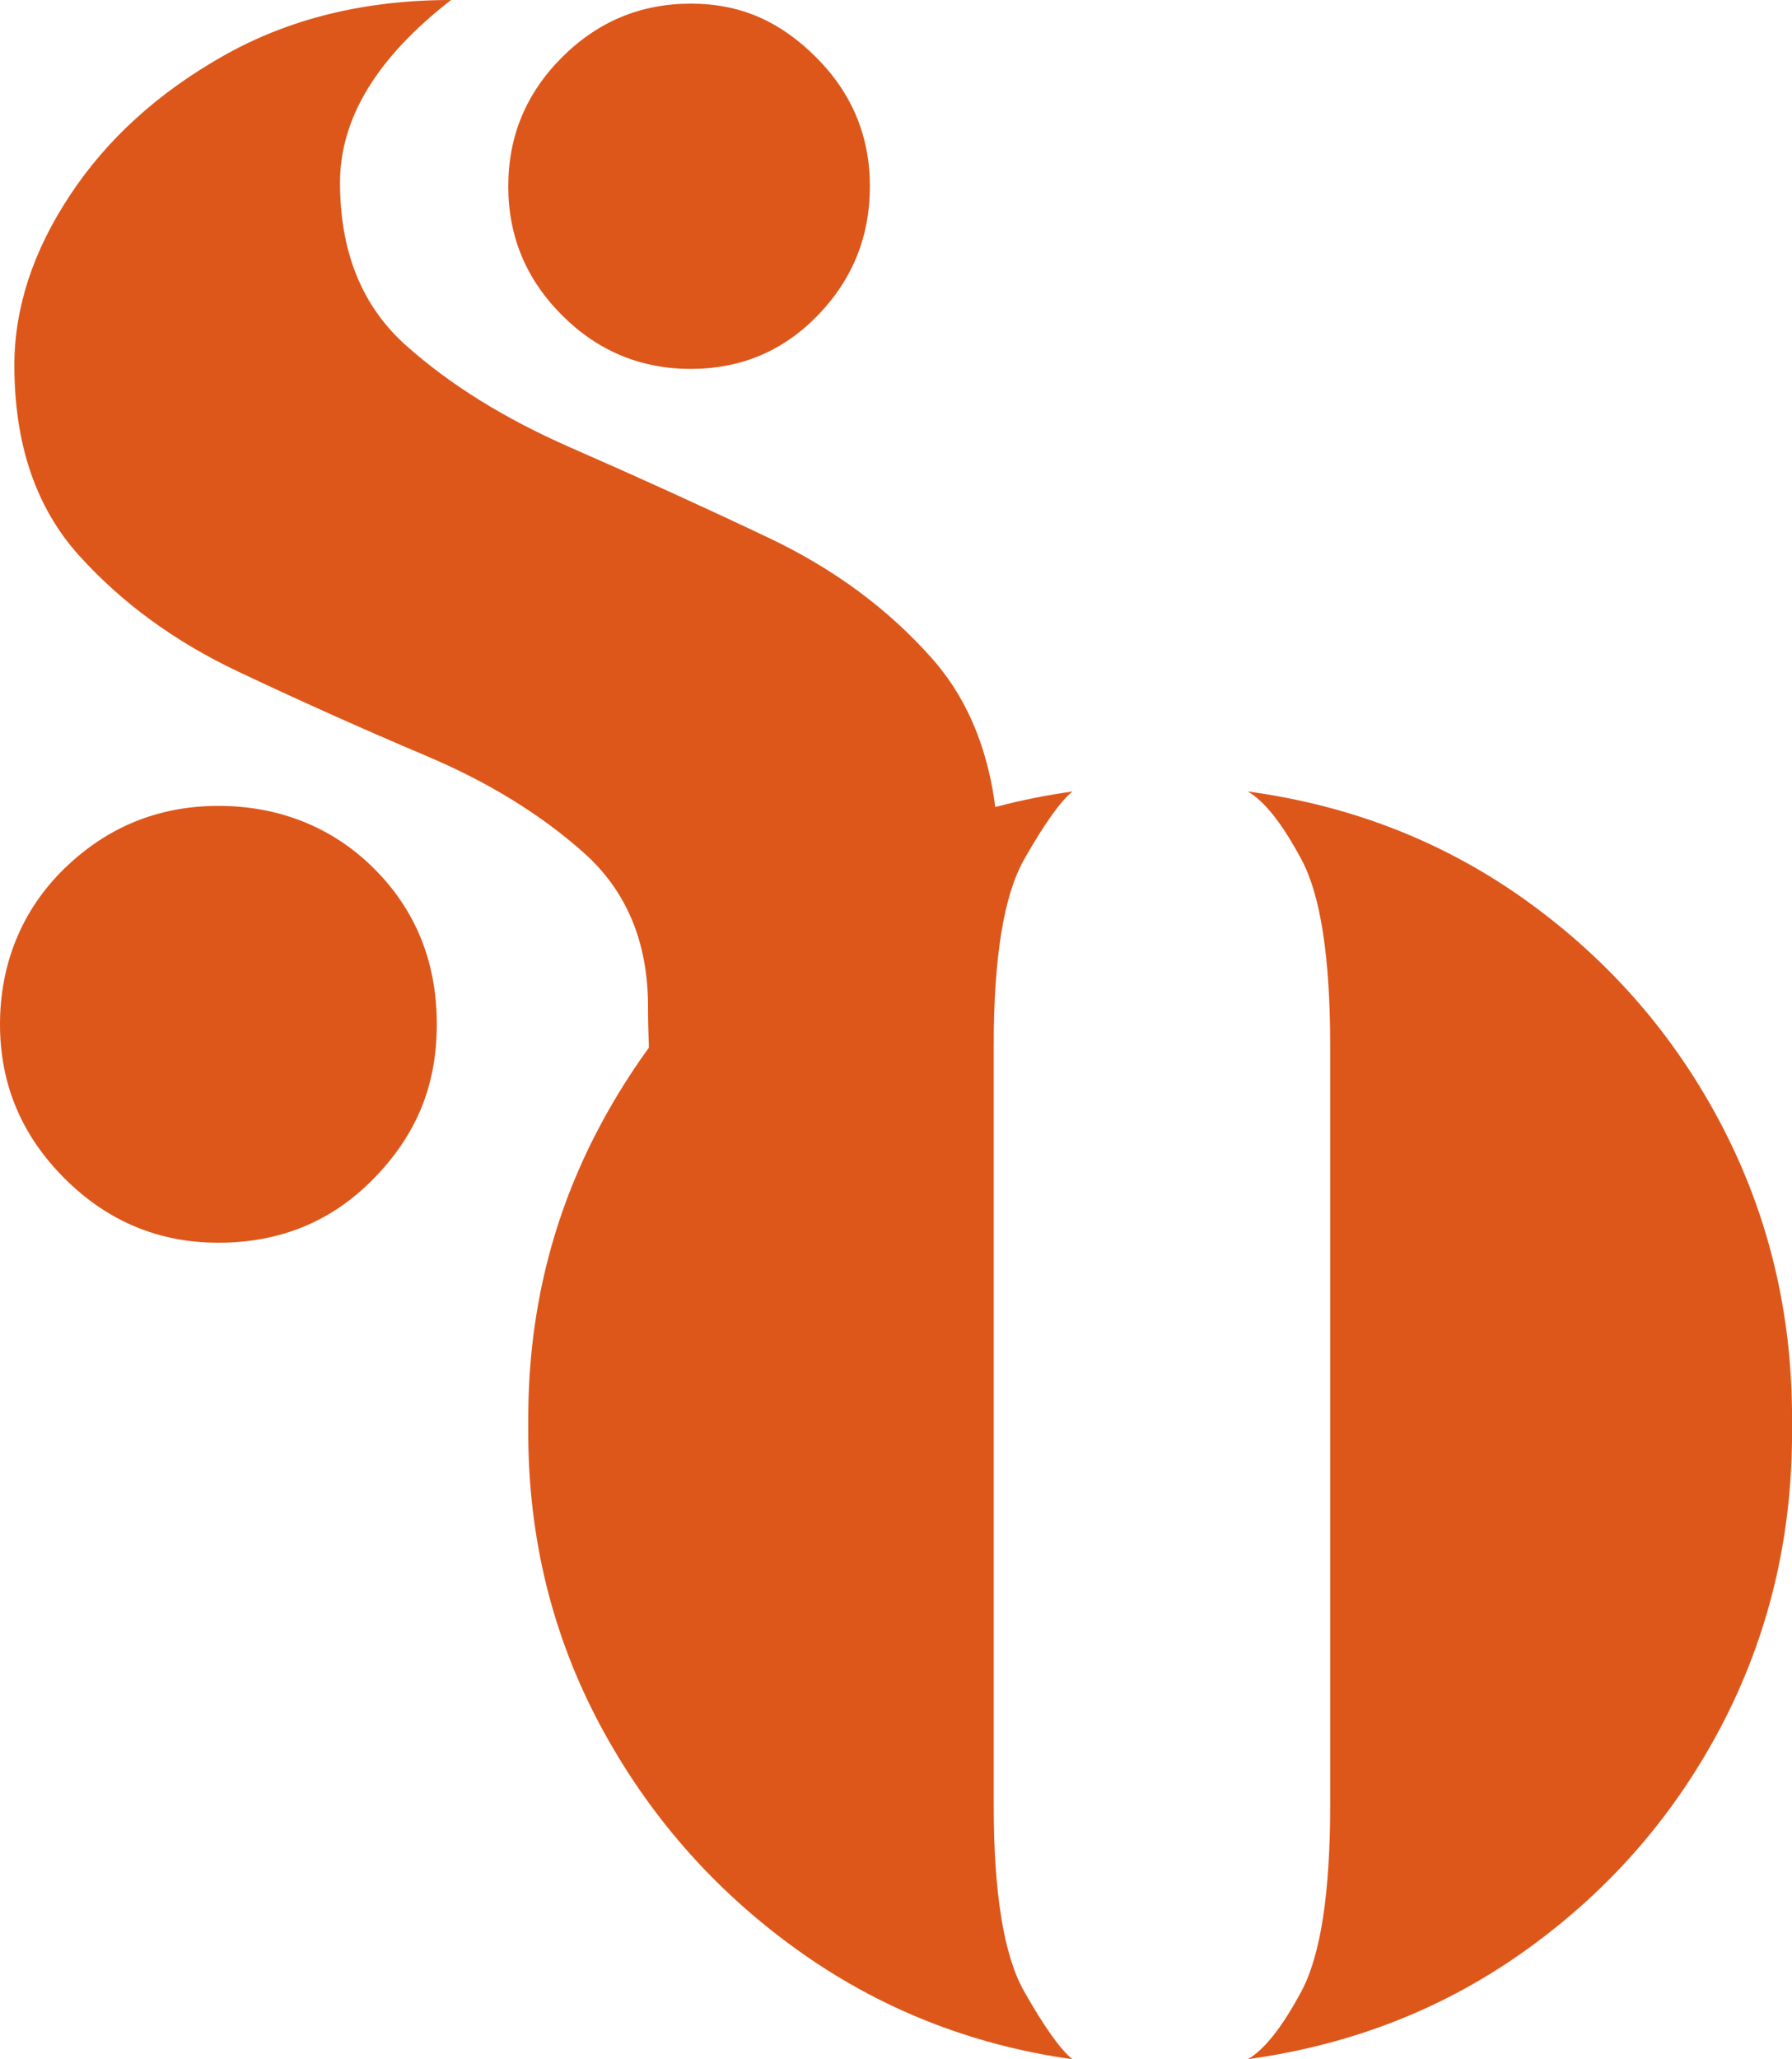
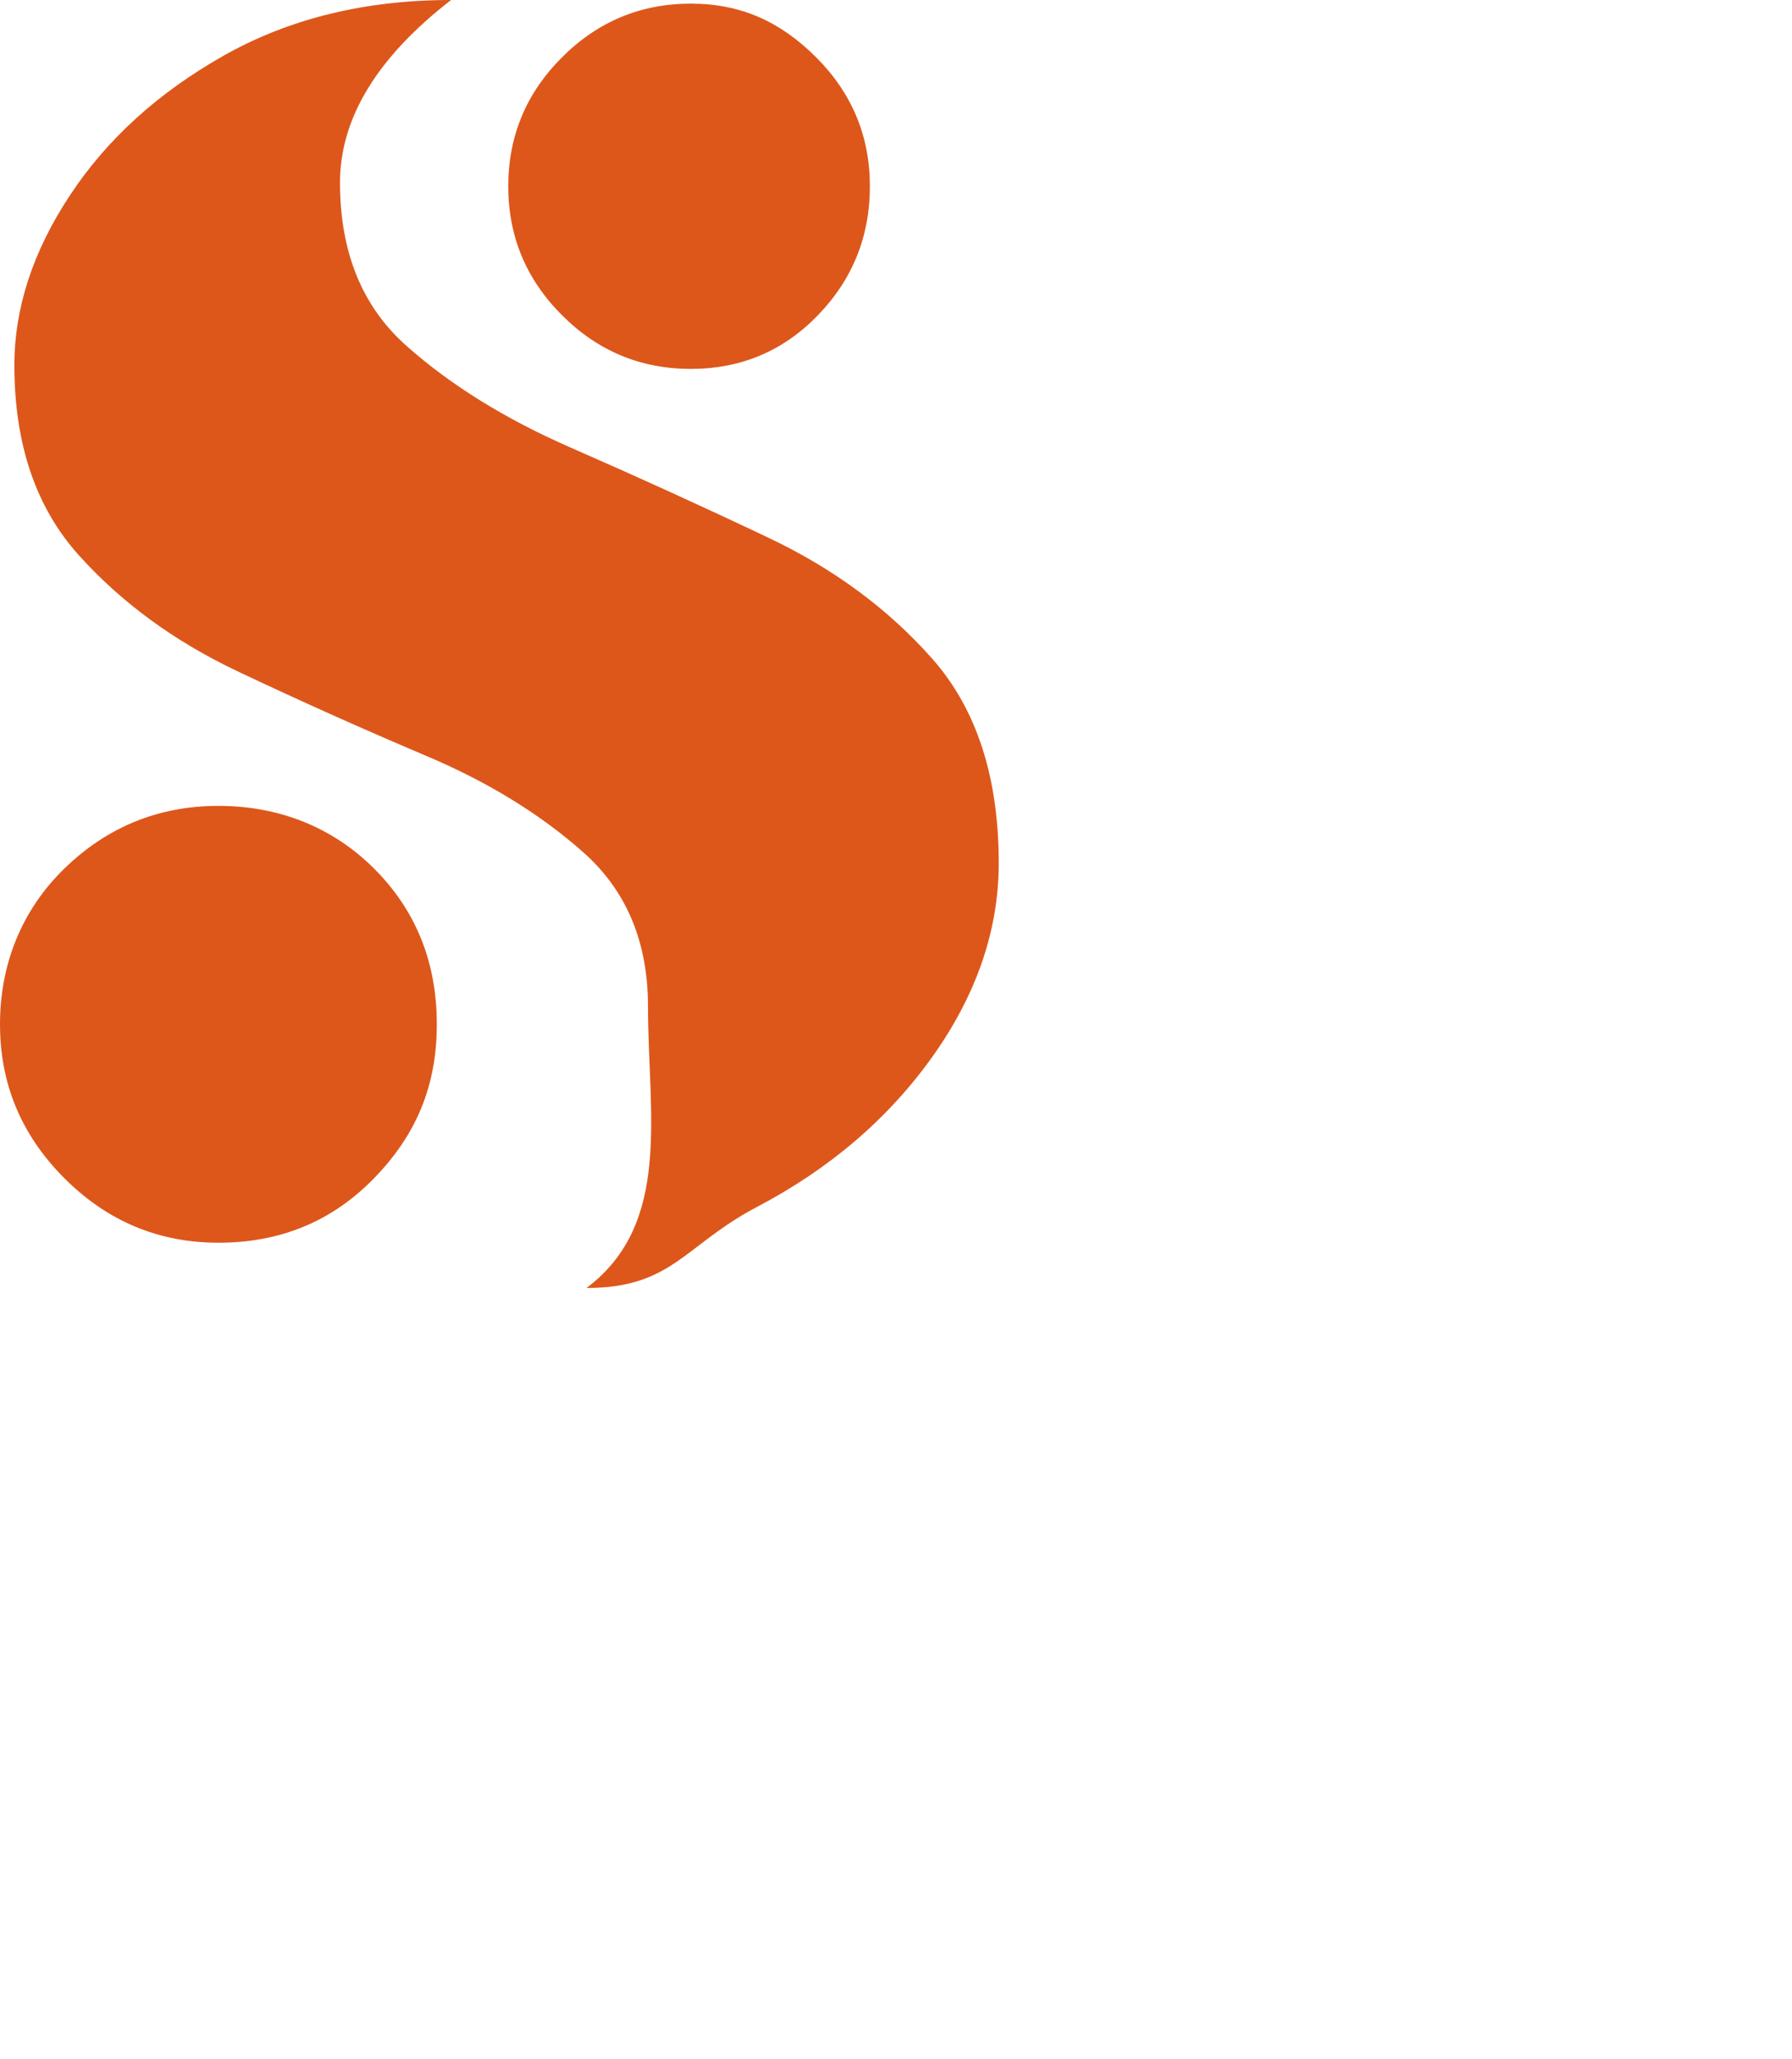
<svg xmlns="http://www.w3.org/2000/svg" id="Ebene_1" viewBox="0 0 354.12 406.72">
  <defs>
    <style>      .cls-1 {        fill: #dd571b;      }    </style>
  </defs>
  <path class="cls-1" d="M115.9,254.39c16.97-12.74,12.15-34.4,12.15-55.63,0-12.71-4.25-22.83-12.73-30.37-8.49-7.55-18.86-13.93-31.12-19.11-12.27-5.19-24.65-10.73-37.15-16.64-12.51-5.91-23-13.57-31.48-22.98-8.49-9.44-12.73-21.95-12.73-37.51,0-11.3,3.65-22.49,10.97-33.56,7.31-11.09,17.45-20.29,30.41-27.61C57.19,3.66,72.17,0,89.14,0c-14.63,11.33-21.95,23.36-21.95,36.07,0,13.71,4.36,24.44,13.09,32.2,8.72,7.77,19.56,14.48,32.52,20.15,12.98,5.67,25.95,11.57,38.91,17.72,12.98,6.13,23.83,14.13,32.56,24.02,8.72,9.9,13.09,23.33,13.09,40.3,0,13.23-4.37,25.97-13.09,38.23-8.73,12.24-20.29,22.14-34.68,29.69-14.37,7.55-16.73,16.01-33.7,16.01ZM136.51,72.86c-9.9,0-18.39-3.53-25.46-10.61-7.08-7.07-10.61-15.56-10.61-25.46s3.53-18.38,10.61-25.46S126.61.72,136.51.72s17.7,3.54,24.78,10.61c7.07,7.08,10.61,15.56,10.61,25.46s-3.42,18.39-10.26,25.46c-6.84,7.08-15.22,10.61-25.14,10.61ZM43.18,245.45c-11.81,0-21.97-4.24-30.45-12.73-8.49-8.48-12.73-18.61-12.73-30.41s4.24-22.52,12.73-30.77c8.48-8.24,18.63-12.37,30.45-12.37s22.48,4.13,30.73,12.37c8.27,8.25,12.41,18.51,12.41,30.77s-4.14,21.93-12.41,30.41c-8.25,8.49-18.5,12.73-30.73,12.73Z" />
-   <path class="cls-1" d="M211.94,406.72c-20.3-2.85-38.59-10.16-54.87-21.95-16.26-11.78-29.11-26.51-38.55-44.17-9.42-17.69-14.13-36.91-14.13-57.66v-2.83c0-20.75,4.71-39.96,14.13-57.66,9.44-17.69,22.29-32.42,38.55-44.21,16.28-11.78,34.57-19.08,54.87-21.91-2.37,1.9-5.57,6.37-9.58,13.45-3.99,7.05-5.99,19.3-5.99,36.75v149.96c0,17.46,2,29.72,5.99,36.79,4.01,7.07,7.2,11.55,9.58,13.45ZM246.58,406.72c3.29-1.9,6.83-6.37,10.61-13.45,3.77-7.07,5.67-19.33,5.67-36.79v-149.96c0-17.45-1.9-29.7-5.67-36.75-3.78-7.07-7.32-11.55-10.61-13.45,20.75,2.82,39.25,10.13,55.51,21.91,16.28,11.79,29.02,26.53,38.23,44.21,9.2,17.7,13.81,36.91,13.81,57.66v2.83c0,20.75-4.61,39.97-13.81,57.66-9.21,17.67-21.95,32.39-38.23,44.17-16.26,11.79-34.76,19.09-55.51,21.95Z" />
</svg>